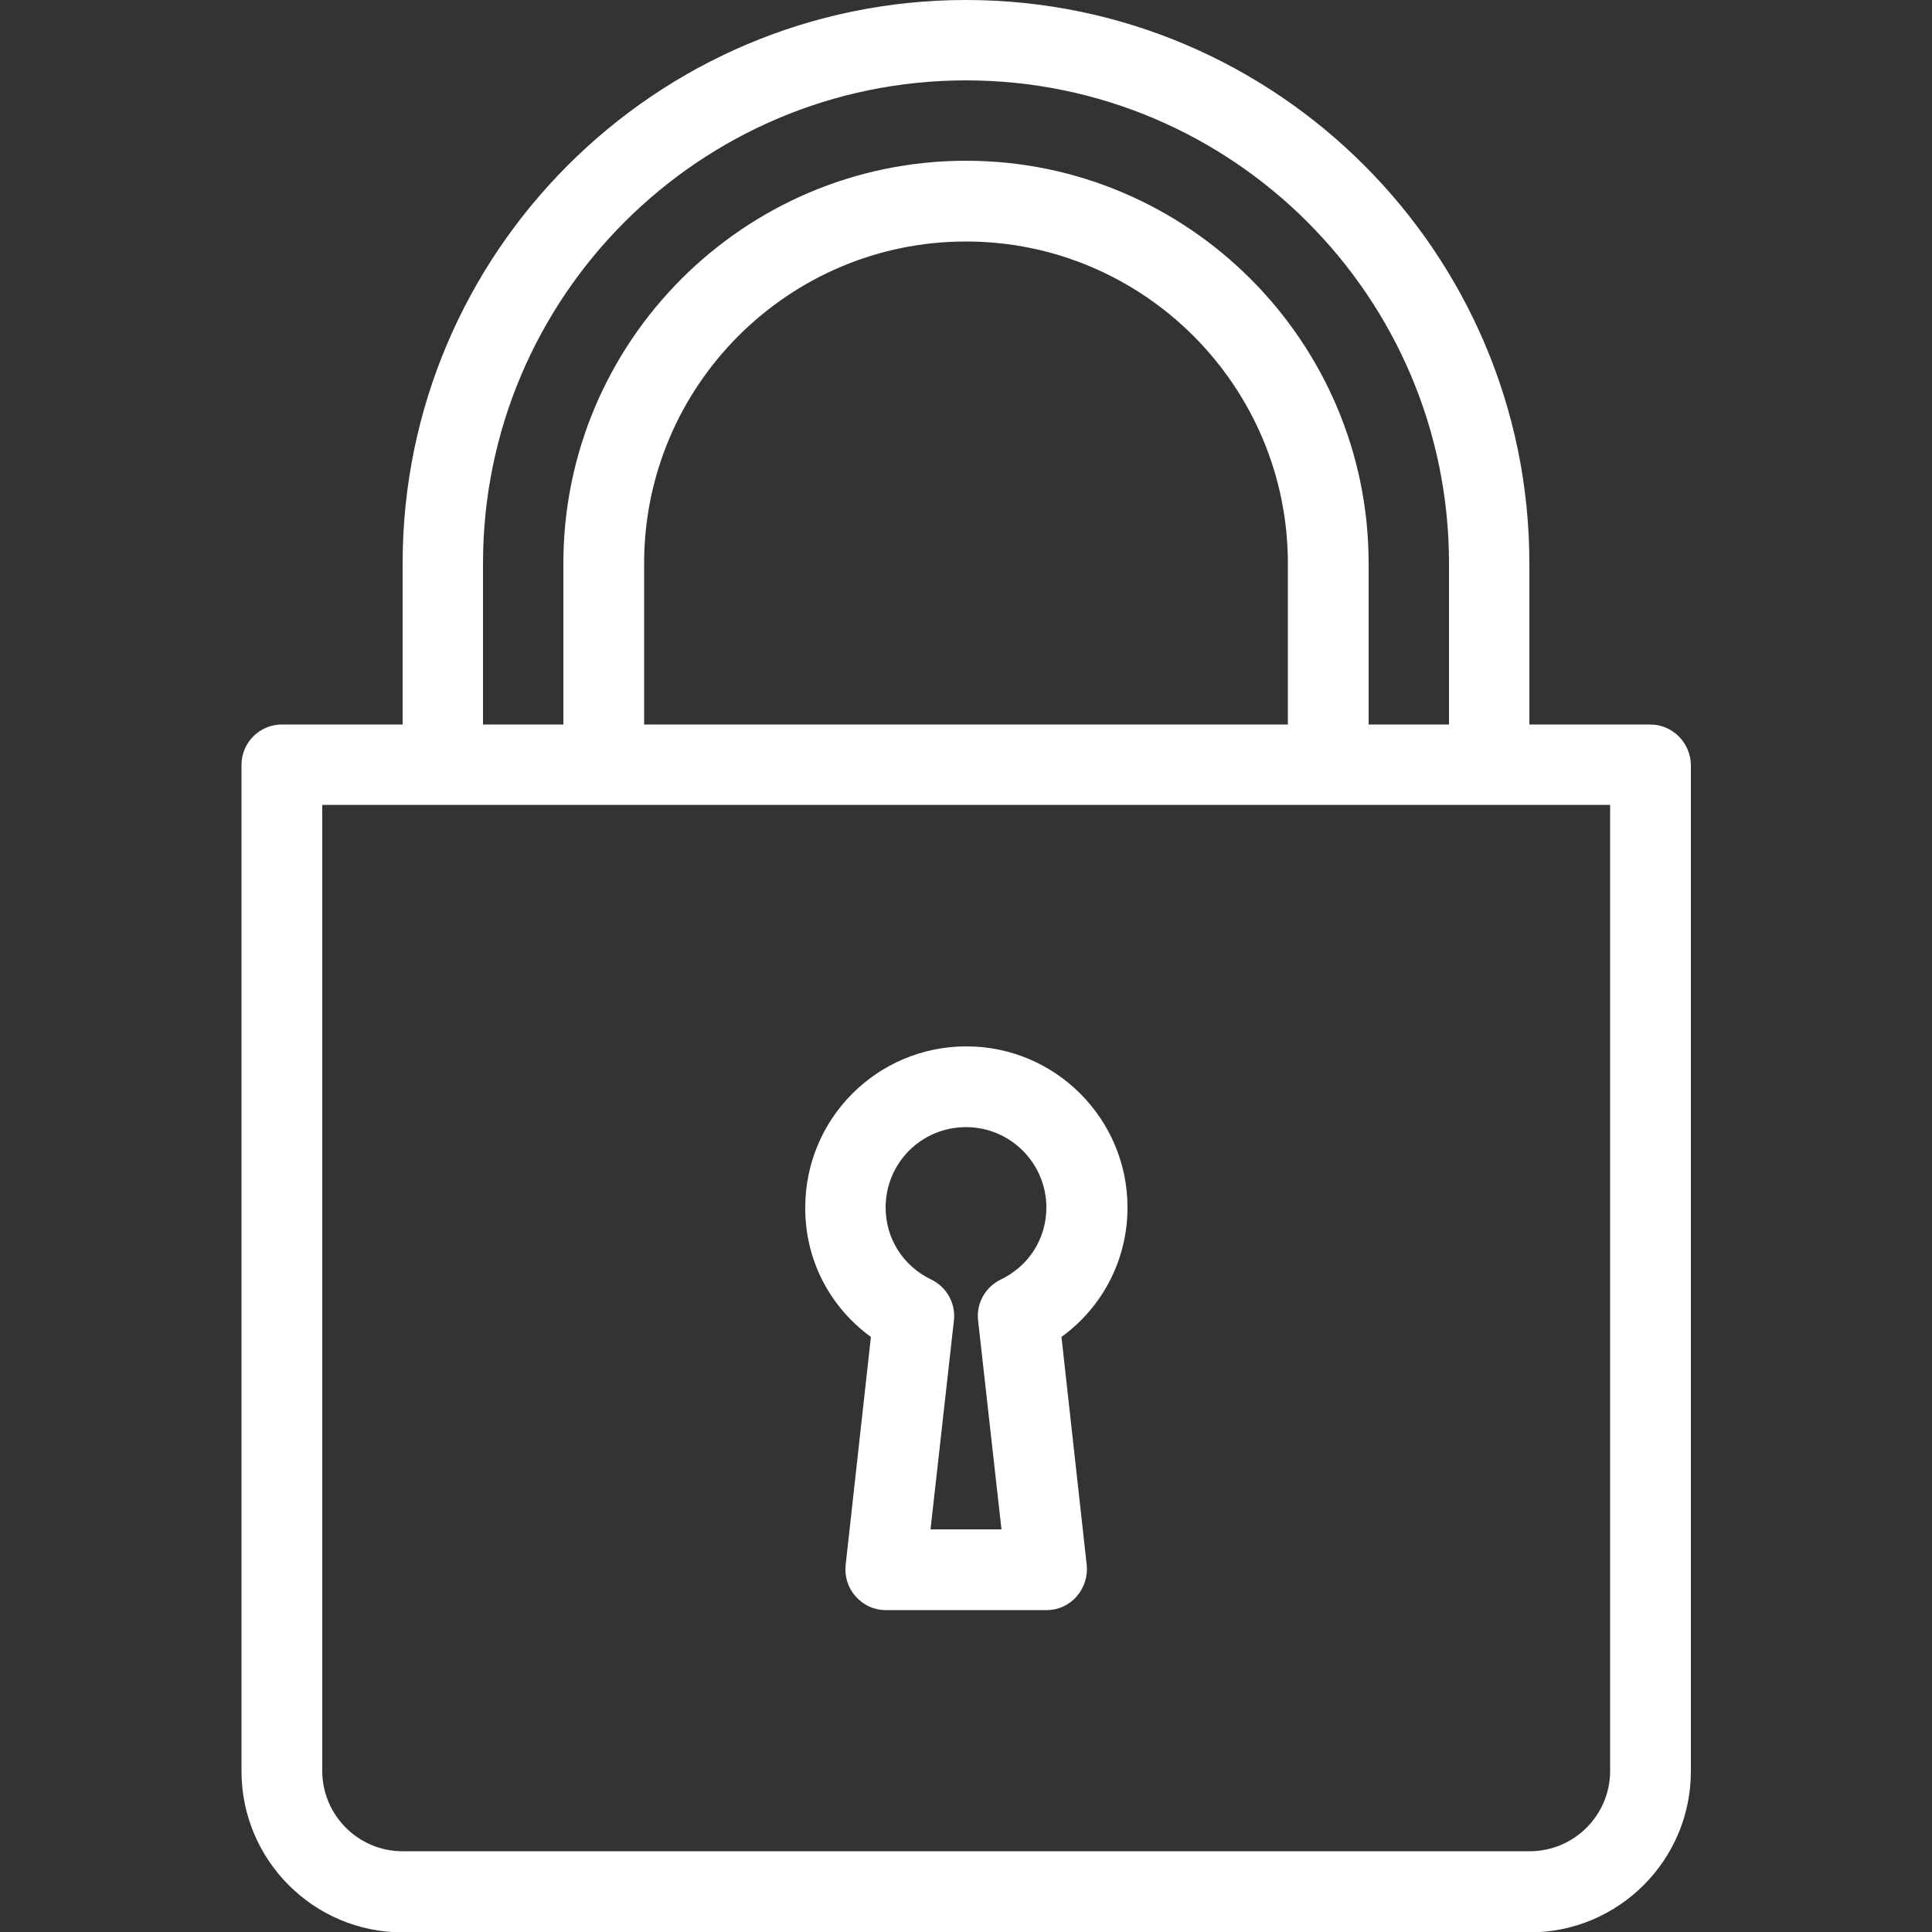
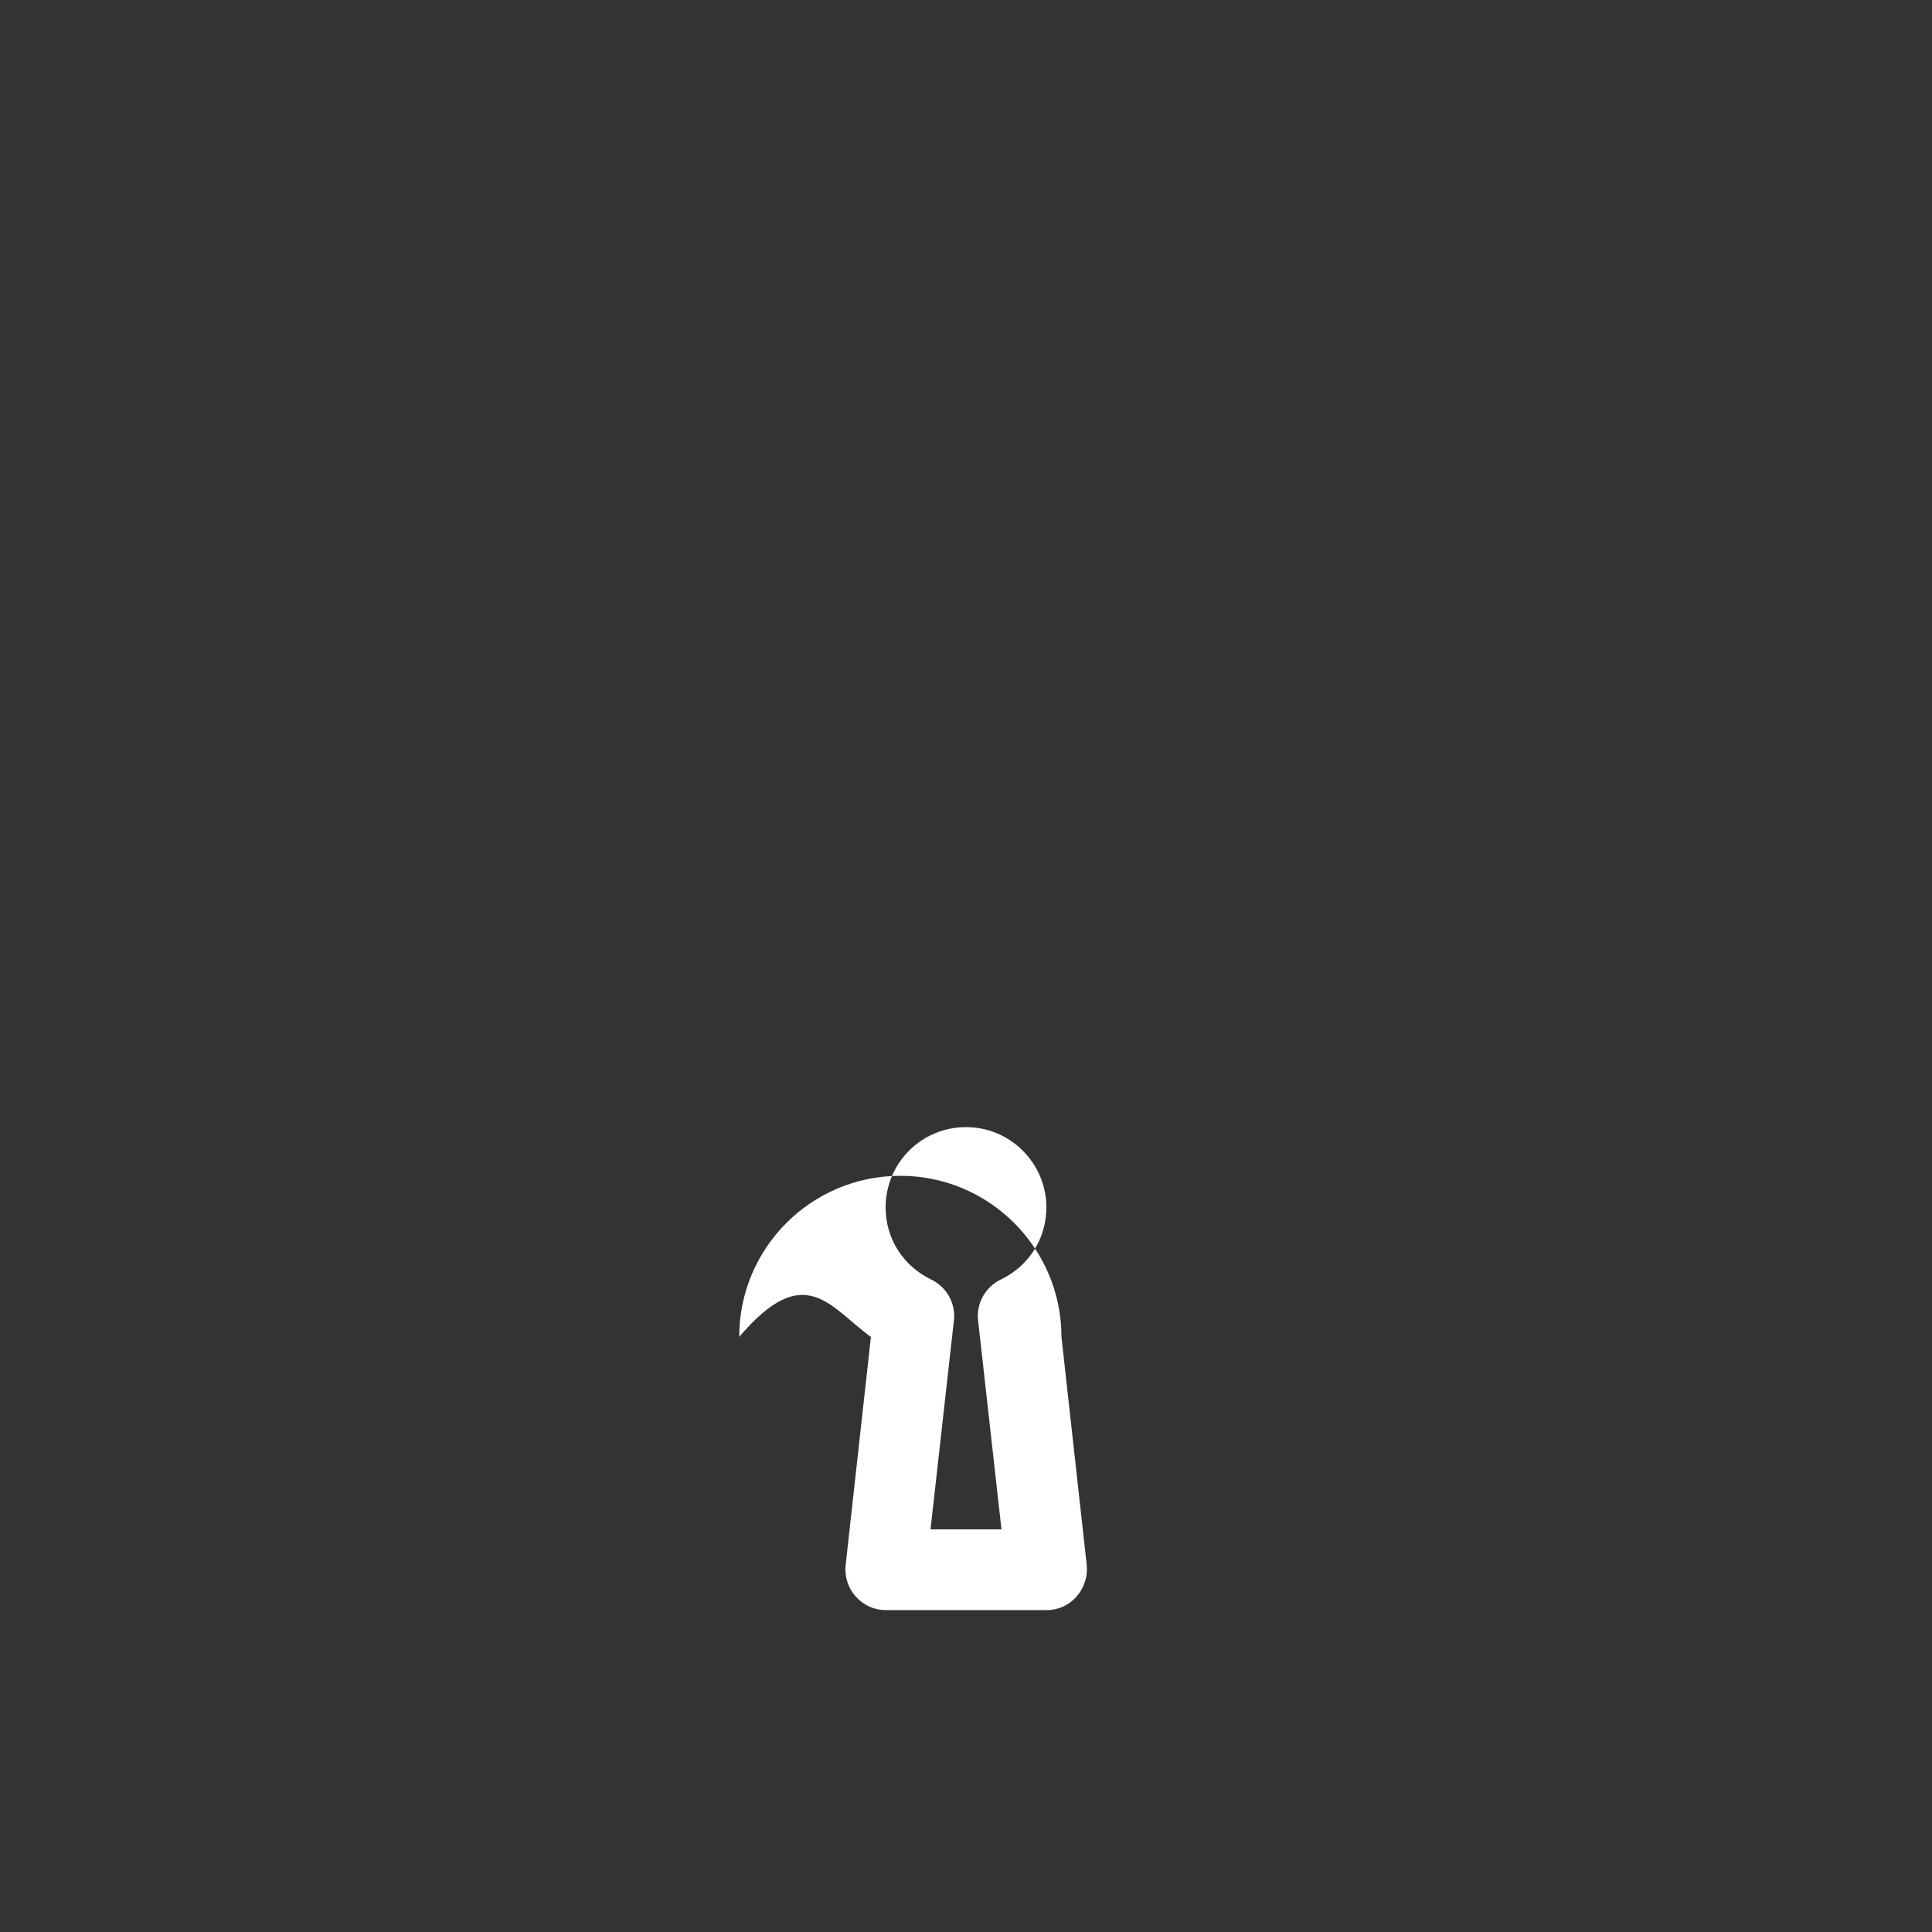
<svg xmlns="http://www.w3.org/2000/svg" version="1.1" id="Layer_1" x="0px" y="0px" viewBox="0 0 512 512" style="enable-background:new 0 0 512 512;" xml:space="preserve">
  <rect x="0" y="0" width="512" height="512" fill="#333333" stroke="none" />
  <style type="text/css">
	.st0{fill:#FFFFFF;}
</style>
  <g>
    <g>
      <g>
-         <path class="st0" d="M230.8,354.3l-6.7,60.5c-0.3,3,0.6,6,2.7,8.3c2,2.3,4.9,3.6,7.9,3.6h42.7c3,0,5.9-1.3,7.9-3.6s3-5.3,2.7-8.3     l-6.7-60.5c10.9-7.9,17.5-20.5,17.5-34.3c0-23.5-19.1-42.7-42.7-42.7s-42.7,19.1-42.7,42.7C213.3,333.8,219.9,346.4,230.8,354.3z      M256,298.7c11.8,0,21.3,9.6,21.3,21.3c0,8.2-4.6,15.5-12.1,19.1c-4.1,2-6.5,6.3-6,10.8l6.2,55.4h-18.8l6.2-55.4     c0.5-4.5-1.9-8.8-6-10.8c-7.5-3.6-12.1-10.9-12.1-19.1C234.7,308.2,244.2,298.7,256,298.7z" />
-         <path class="st0" d="M437.3,192h-32v-42.7C405.3,67,338.3,0,256,0S106.7,67,106.7,149.3V192h-32c-5.9,0-10.7,4.8-10.7,10.7v266.7     c0,23.5,19.1,42.7,42.7,42.7h298.7c23.5,0,42.7-19.1,42.7-42.7V202.7C448,196.8,443.2,192,437.3,192z M128,149.3     c0-70.6,57.4-128,128-128s128,57.4,128,128V192h-21.3v-42.7c0-58.8-47.9-106.7-106.7-106.7S149.3,90.5,149.3,149.3V192H128V149.3     z M341.3,149.3V192H170.7v-42.7c0-47.1,38.3-85.3,85.3-85.3S341.3,102.3,341.3,149.3z M426.7,469.3c0,11.8-9.6,21.3-21.3,21.3     H106.7c-11.8,0-21.3-9.6-21.3-21.3v-256h341.3V469.3z" />
+         <path class="st0" d="M230.8,354.3l-6.7,60.5c-0.3,3,0.6,6,2.7,8.3c2,2.3,4.9,3.6,7.9,3.6h42.7c3,0,5.9-1.3,7.9-3.6s3-5.3,2.7-8.3     l-6.7-60.5c0-23.5-19.1-42.7-42.7-42.7s-42.7,19.1-42.7,42.7C213.3,333.8,219.9,346.4,230.8,354.3z      M256,298.7c11.8,0,21.3,9.6,21.3,21.3c0,8.2-4.6,15.5-12.1,19.1c-4.1,2-6.5,6.3-6,10.8l6.2,55.4h-18.8l6.2-55.4     c0.5-4.5-1.9-8.8-6-10.8c-7.5-3.6-12.1-10.9-12.1-19.1C234.7,308.2,244.2,298.7,256,298.7z" />
      </g>
    </g>
  </g>
</svg>